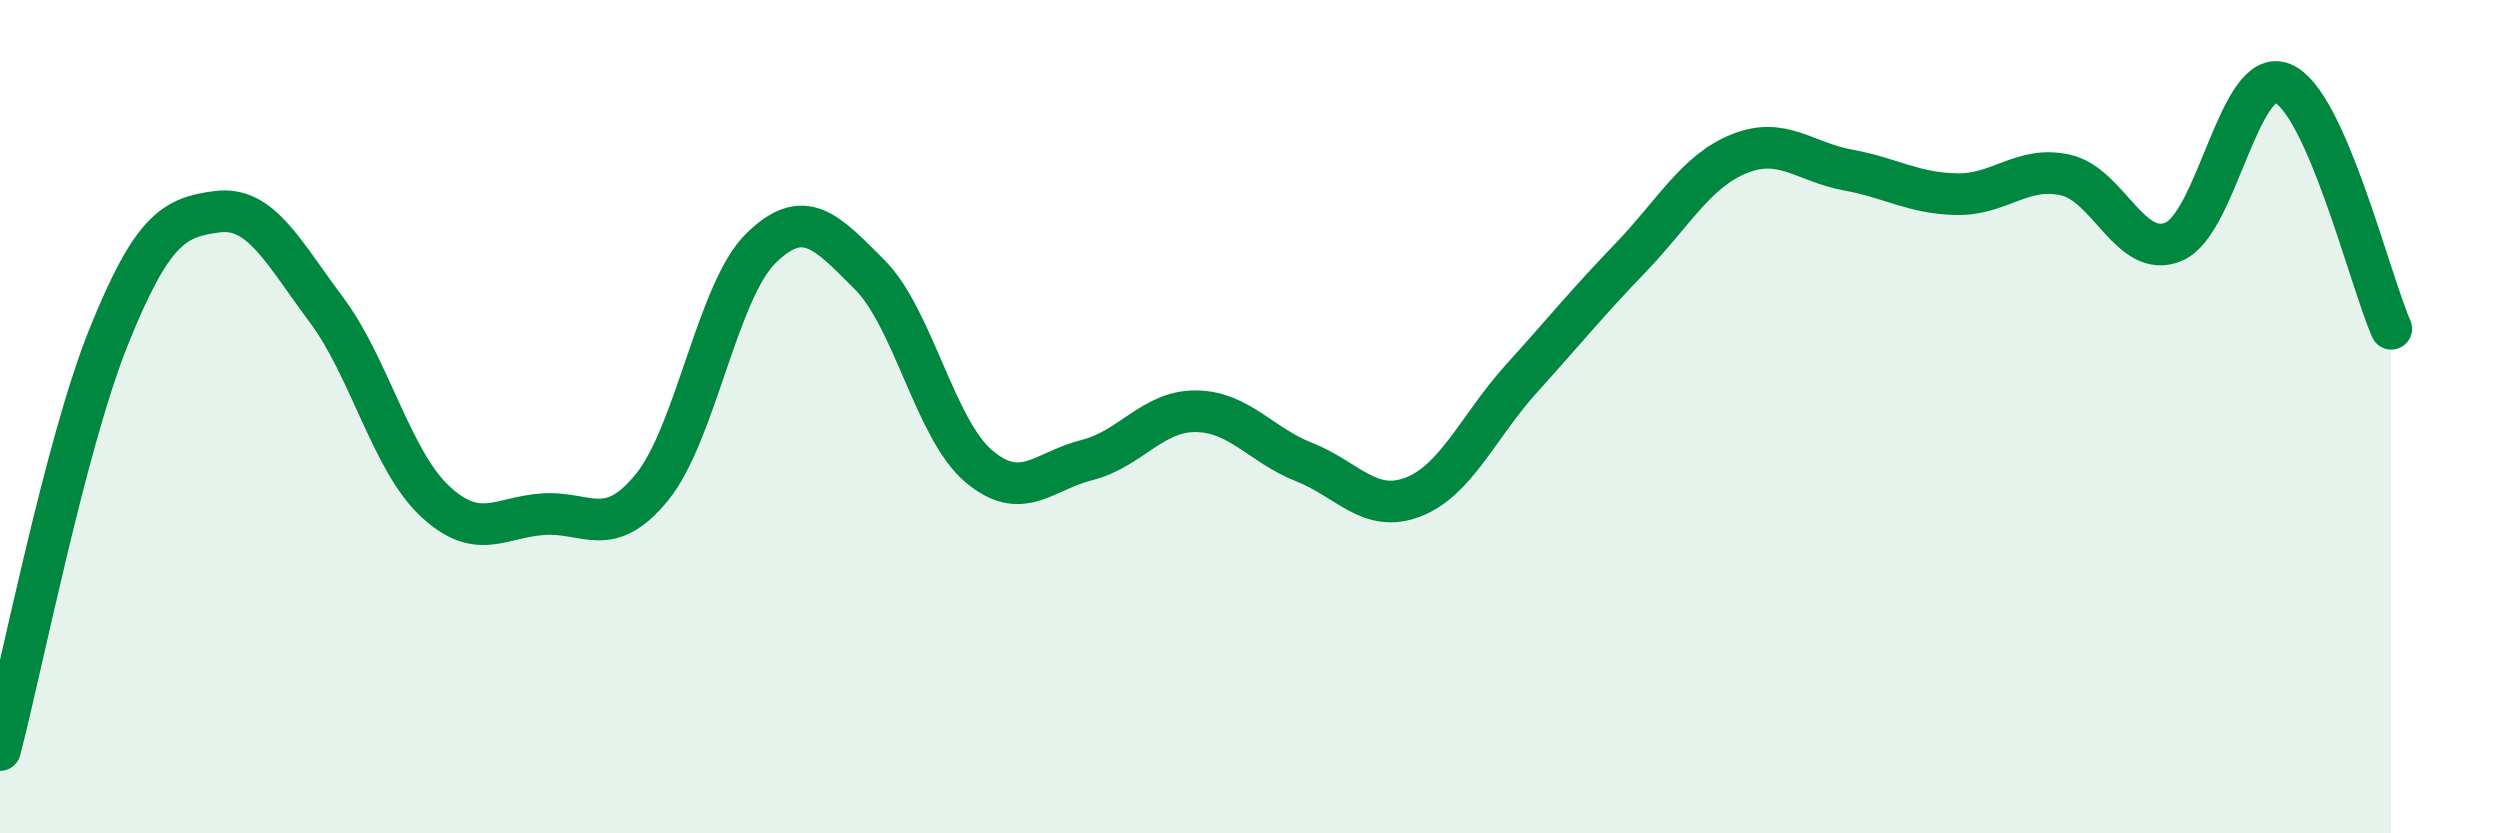
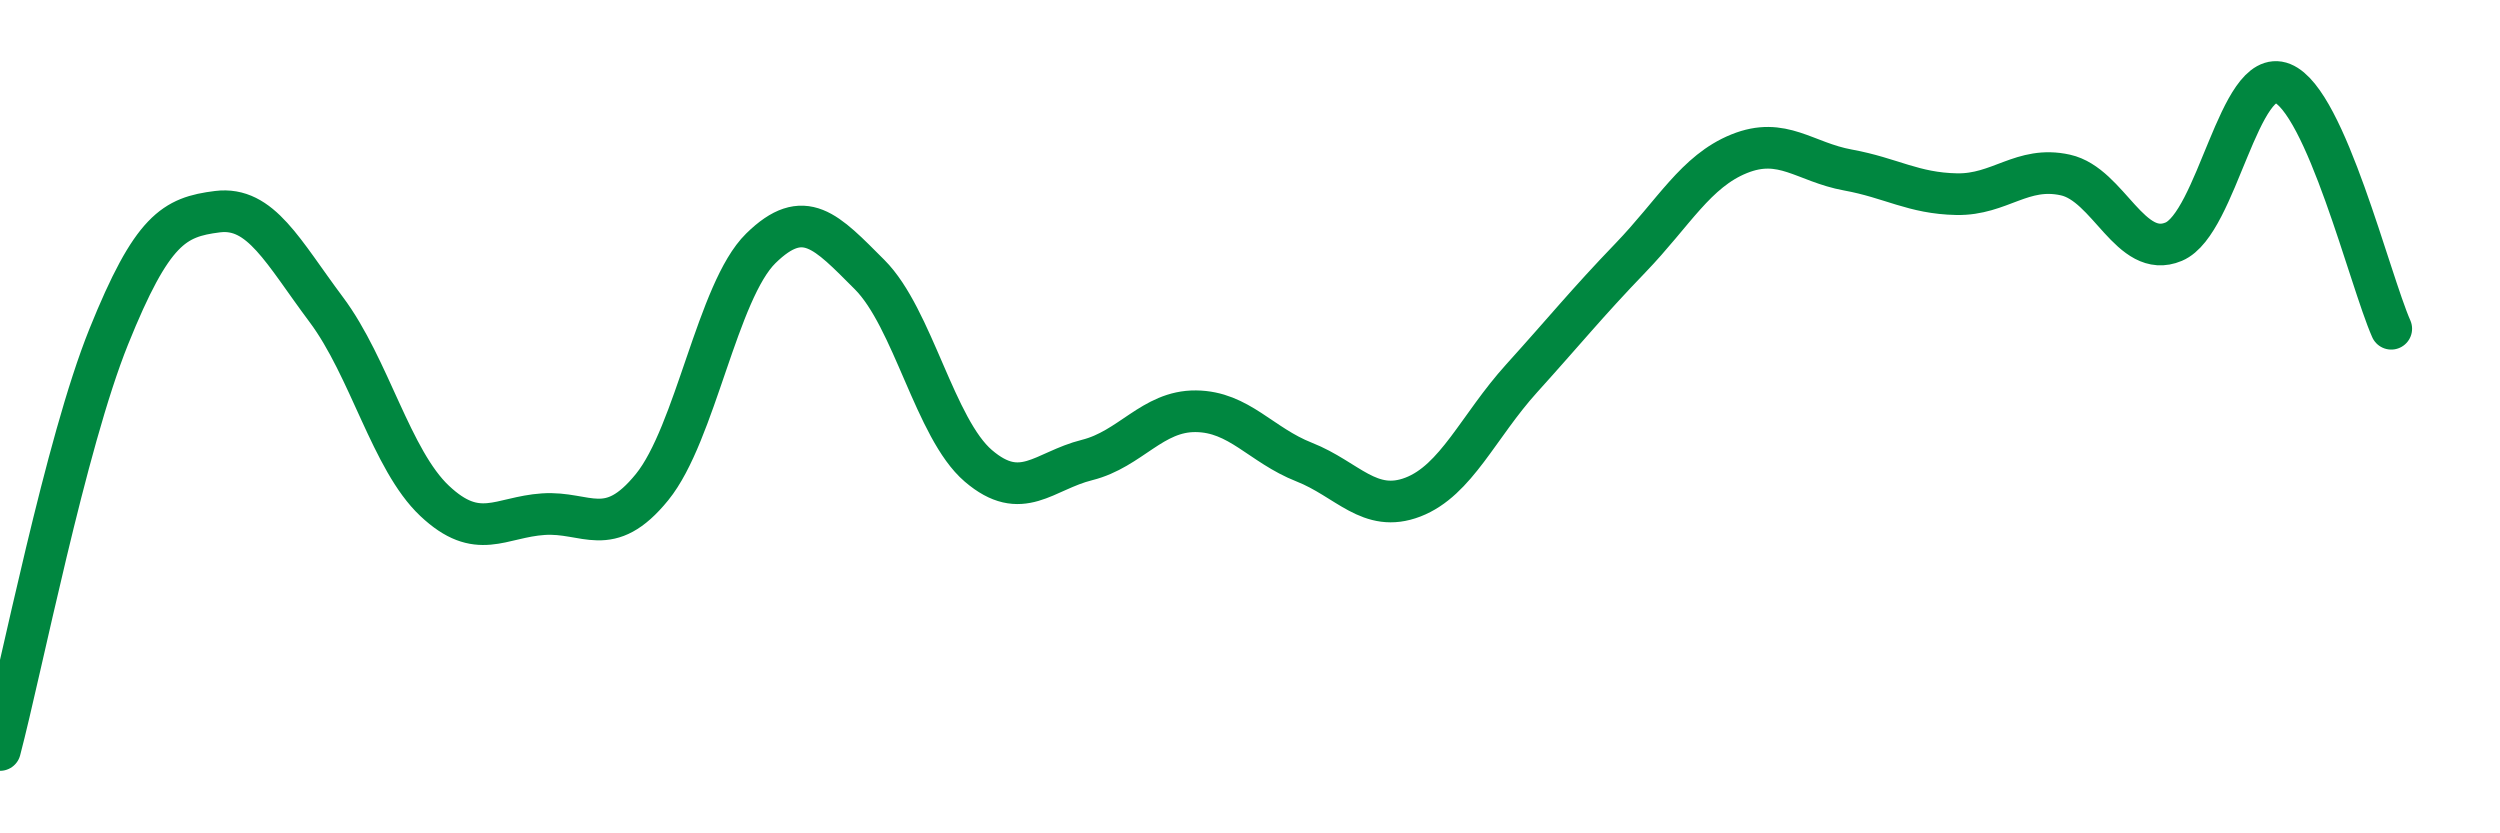
<svg xmlns="http://www.w3.org/2000/svg" width="60" height="20" viewBox="0 0 60 20">
-   <path d="M 0,18 C 0.52,16.02 1.57,10.66 2.61,8.08 C 3.65,5.5 4.18,5.21 5.22,5.08 C 6.26,4.95 6.79,6.04 7.83,7.43 C 8.87,8.82 9.39,11.04 10.43,12.02 C 11.47,13 12,12.41 13.04,12.34 C 14.08,12.27 14.61,12.97 15.65,11.69 C 16.69,10.41 17.22,6.98 18.26,5.96 C 19.3,4.94 19.83,5.55 20.87,6.59 C 21.91,7.63 22.44,10.29 23.48,11.18 C 24.52,12.07 25.05,11.3 26.09,11.04 C 27.13,10.78 27.66,9.86 28.7,9.87 C 29.74,9.88 30.26,10.68 31.3,11.09 C 32.34,11.5 32.87,12.33 33.91,11.93 C 34.95,11.53 35.48,10.23 36.52,9.08 C 37.56,7.93 38.09,7.27 39.13,6.19 C 40.17,5.11 40.7,4.11 41.74,3.69 C 42.78,3.27 43.31,3.89 44.35,4.08 C 45.39,4.27 45.92,4.64 46.96,4.66 C 48,4.68 48.53,3.97 49.57,4.2 C 50.61,4.43 51.13,6.24 52.17,5.8 C 53.21,5.36 53.74,1.58 54.78,2 C 55.82,2.42 56.87,6.71 57.39,7.89L57.39 20L0 20Z" fill="#008740" opacity="0.1" stroke-linecap="round" stroke-linejoin="round" />
  <path d="M 0,18 C 0.52,16.02 1.57,10.66 2.61,8.08 C 3.65,5.5 4.18,5.21 5.22,5.08 C 6.26,4.95 6.79,6.04 7.83,7.43 C 8.87,8.82 9.39,11.04 10.43,12.02 C 11.47,13 12,12.41 13.04,12.34 C 14.08,12.27 14.61,12.97 15.65,11.69 C 16.69,10.41 17.22,6.98 18.26,5.96 C 19.3,4.94 19.83,5.55 20.87,6.59 C 21.91,7.63 22.44,10.29 23.48,11.18 C 24.52,12.07 25.05,11.3 26.09,11.04 C 27.13,10.78 27.66,9.86 28.7,9.87 C 29.74,9.88 30.26,10.68 31.3,11.09 C 32.34,11.5 32.87,12.33 33.91,11.93 C 34.95,11.53 35.48,10.23 36.52,9.08 C 37.56,7.93 38.09,7.27 39.13,6.19 C 40.17,5.11 40.7,4.11 41.74,3.69 C 42.78,3.27 43.31,3.89 44.35,4.08 C 45.39,4.27 45.92,4.64 46.96,4.66 C 48,4.68 48.53,3.97 49.57,4.2 C 50.61,4.43 51.13,6.24 52.17,5.8 C 53.21,5.36 53.74,1.58 54.78,2 C 55.82,2.42 56.87,6.71 57.39,7.89" stroke="#008740" stroke-width="1" fill="none" stroke-linecap="round" stroke-linejoin="round" />
</svg>